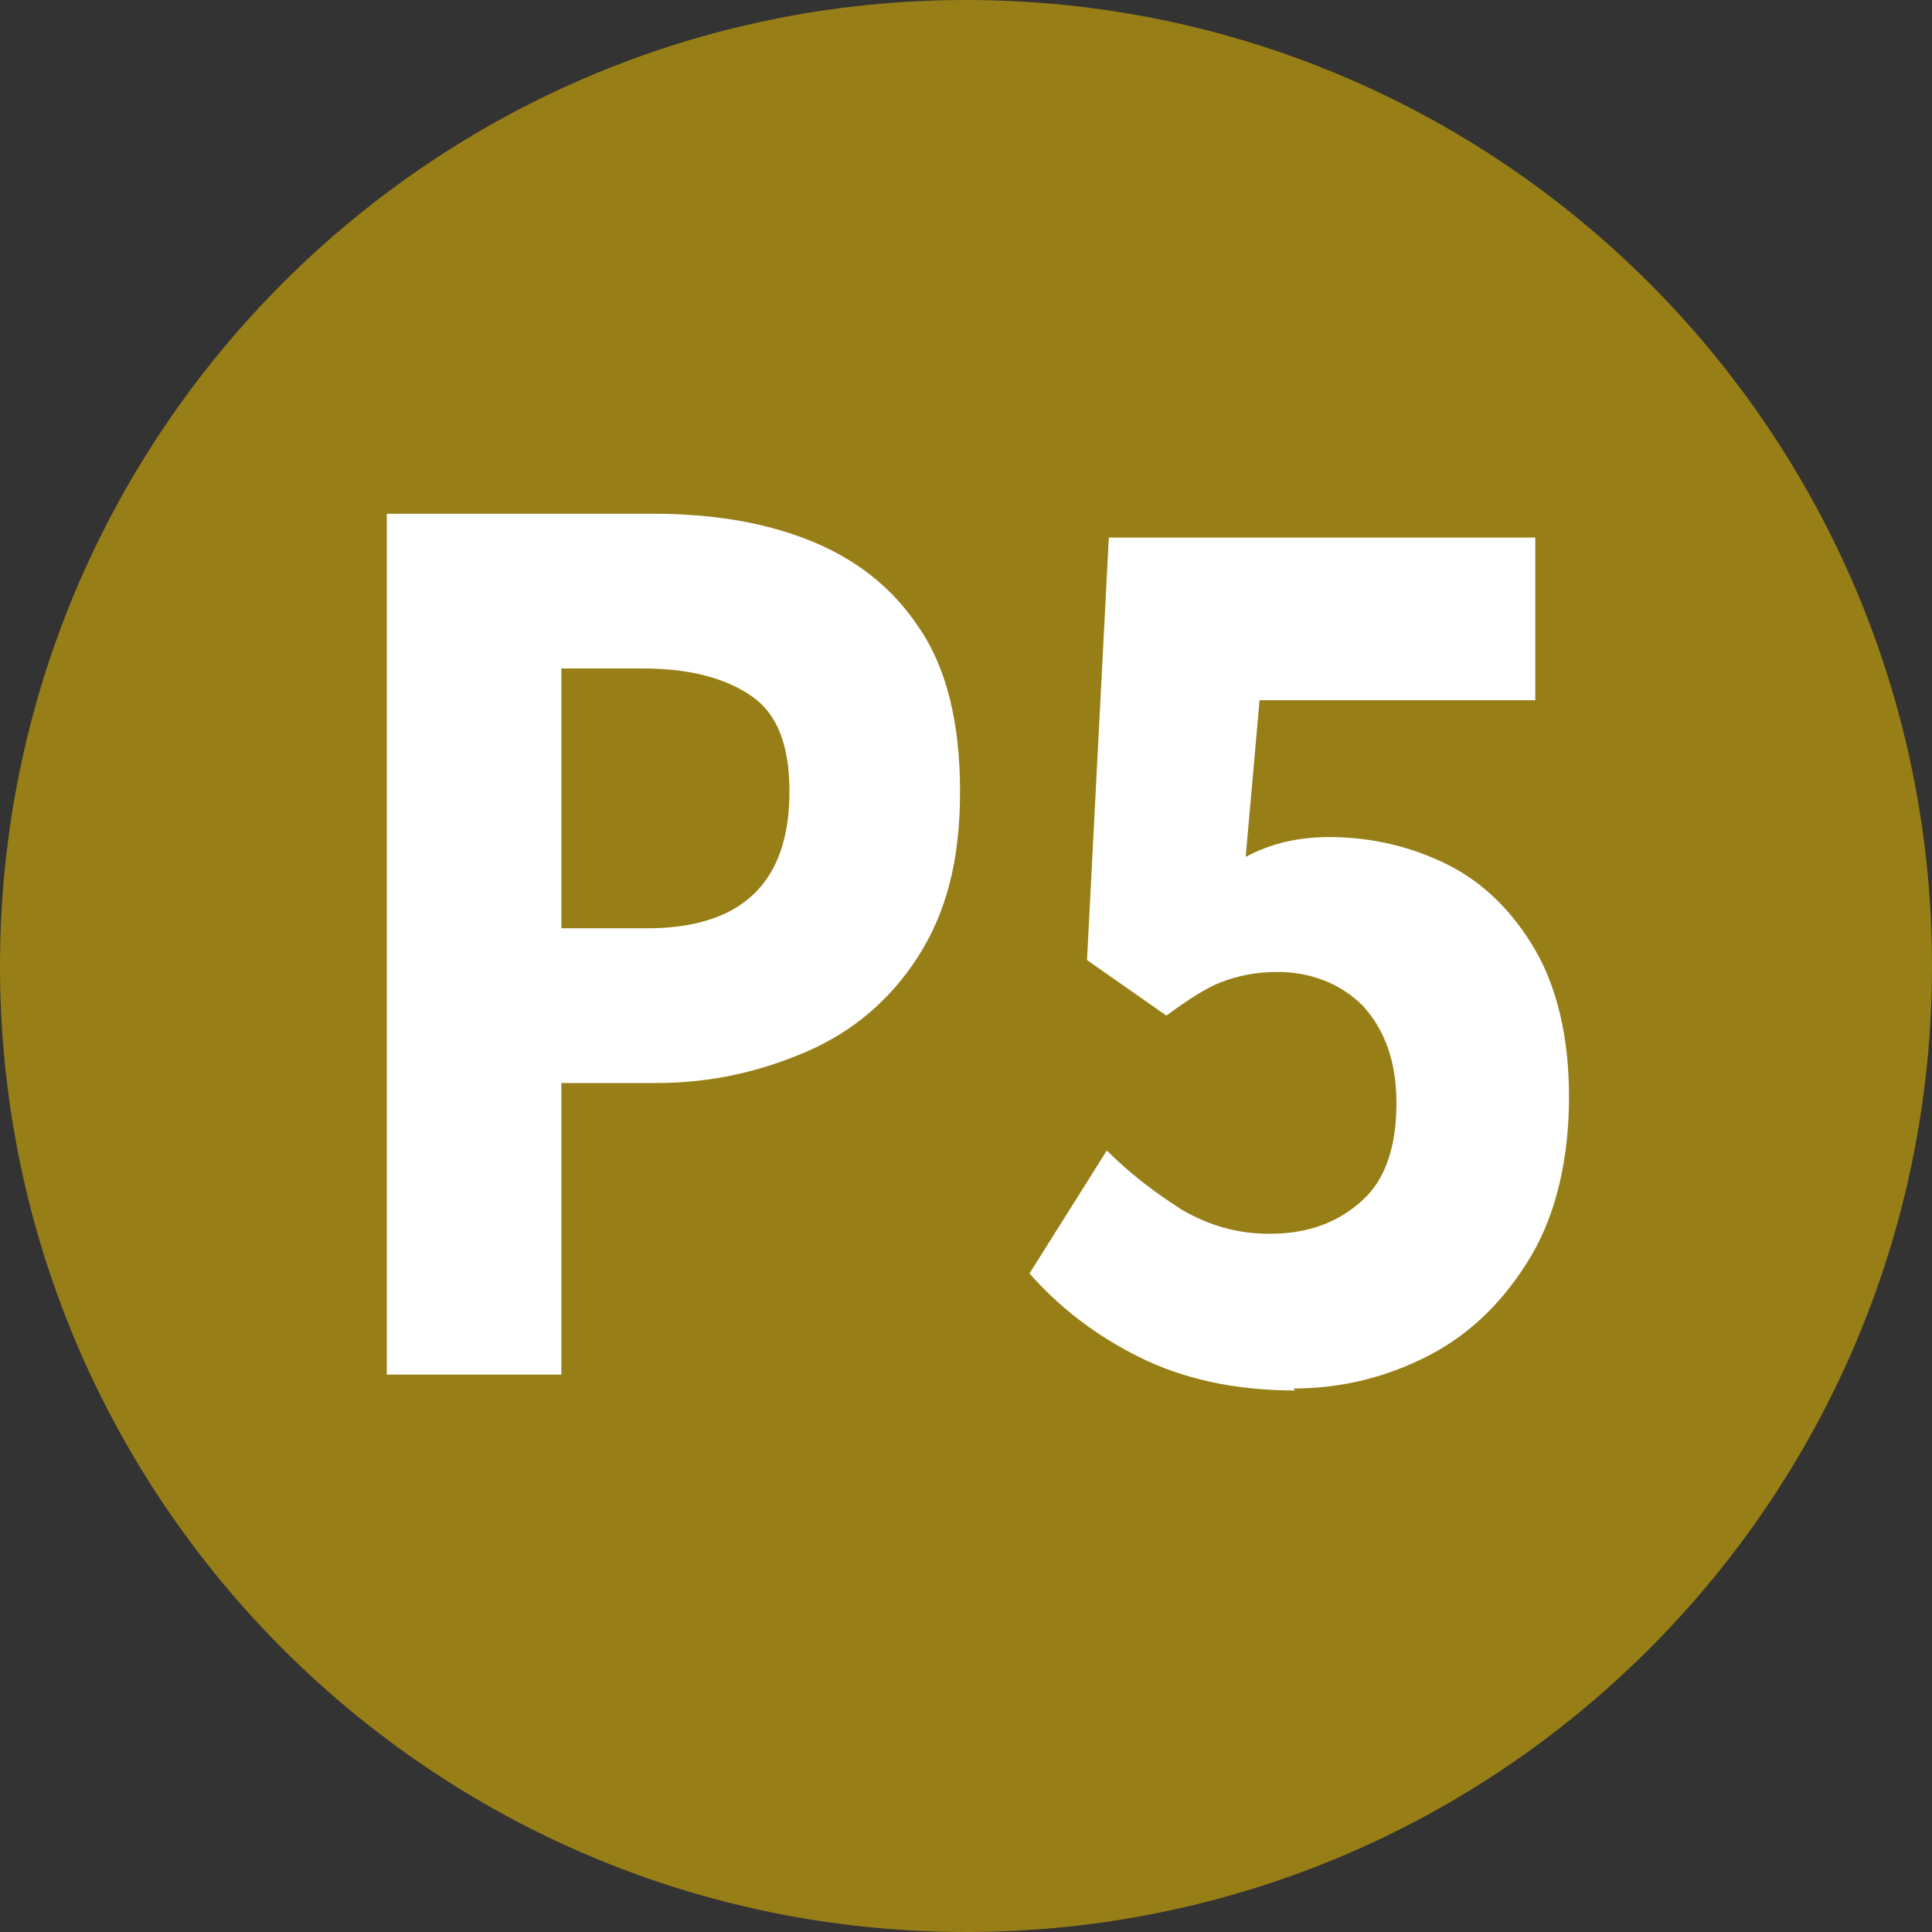
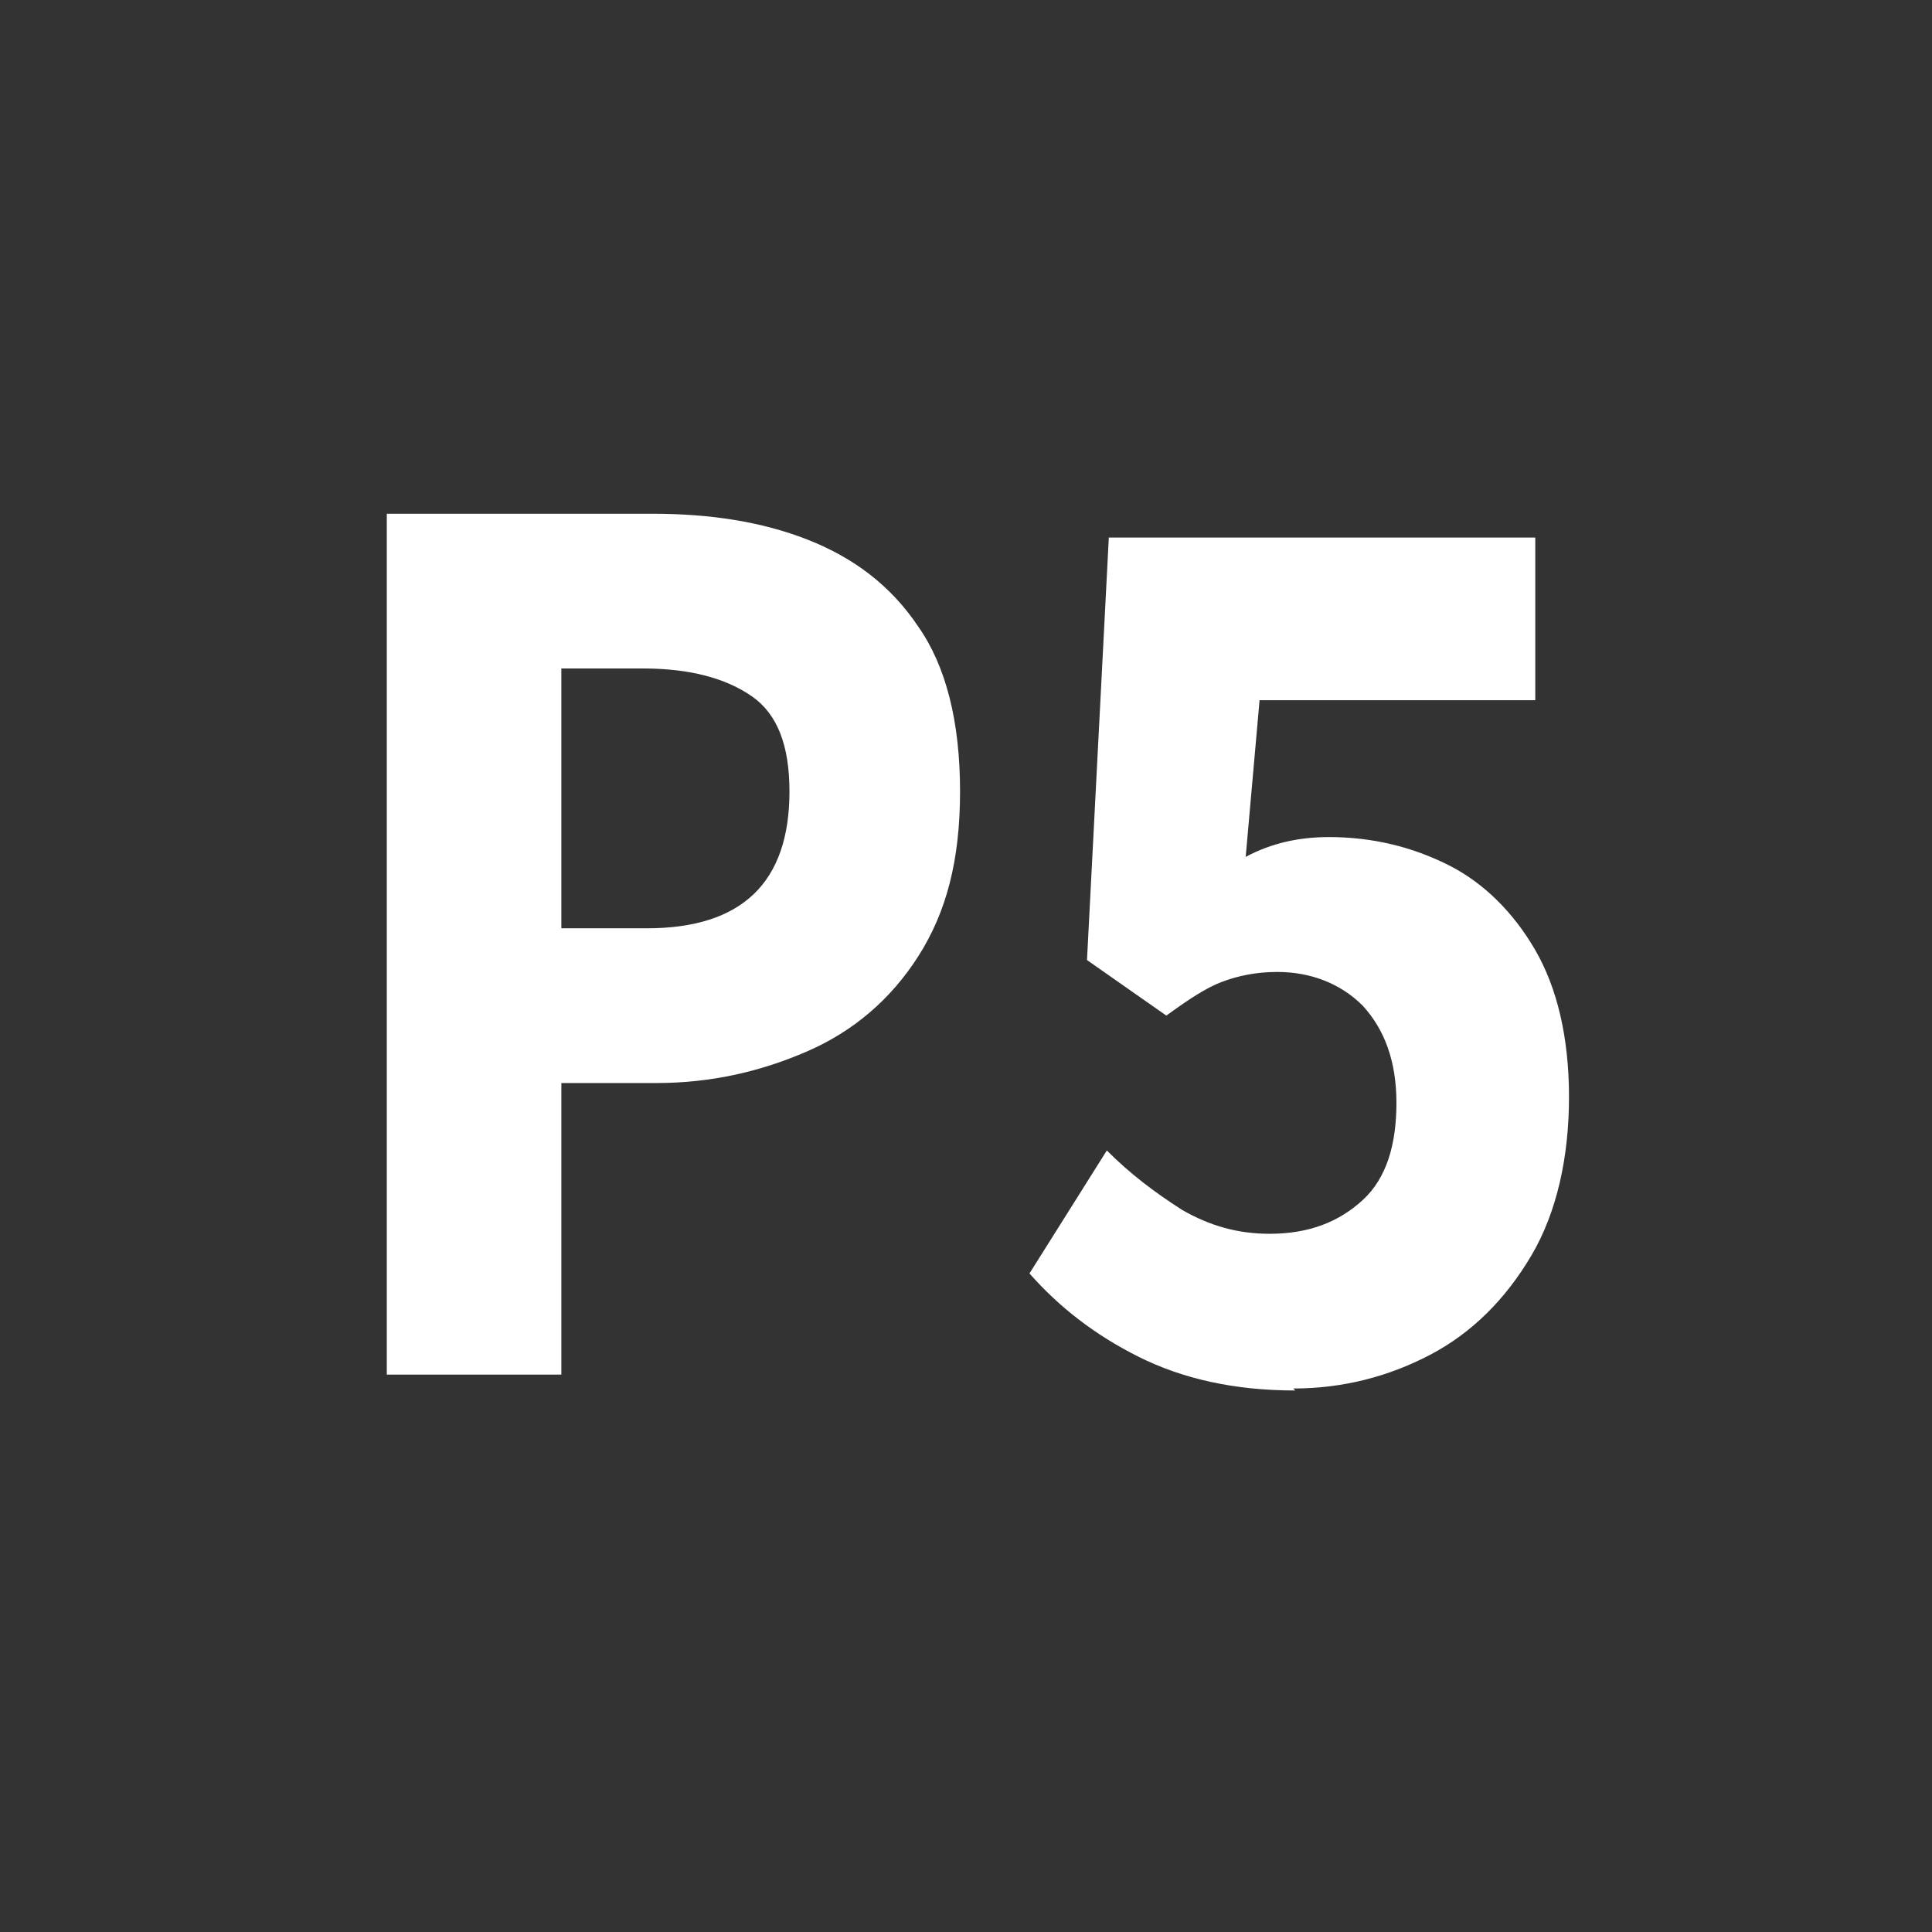
<svg xmlns="http://www.w3.org/2000/svg" id="Calque_1" viewBox="0 0 9.74 9.74">
  <rect x="0" y="0" width="9.74" height="9.74" fill="#333333" stroke="none" />
  <defs>
    <style>.cls-1{fill:#987e16;}.cls-2{fill:#fff;}</style>
  </defs>
-   <path class="cls-1" d="m0,4.87c0,2.69,2.18,4.87,4.87,4.87s4.87-2.18,4.87-4.87S7.56,0,4.87,0,0,2.18,0,4.87" />
  <path class="cls-2" d="m1.95,6.93V2.59h1.34c.29,0,.55.04.78.13.23.09.42.23.56.44.14.2.21.48.21.83s-.07.61-.21.83-.33.38-.56.48c-.23.1-.48.16-.76.16h-.48v1.47h-.88Zm.88-2.25h.43c.48,0,.72-.23.72-.69,0-.23-.06-.39-.19-.48-.13-.09-.31-.14-.55-.14h-.41v1.31Z" />
  <path class="cls-2" d="m6.53,7.01c-.31,0-.57-.06-.79-.17s-.4-.25-.55-.42l.39-.62c.12.12.24.21.38.3.14.08.28.12.44.12.2,0,.35-.06.47-.17.12-.11.17-.28.17-.49s-.06-.37-.17-.49c-.11-.11-.26-.17-.43-.17-.11,0-.2.02-.28.05s-.17.09-.28.17l-.4-.28.11-2.13h2.15v.82h-1.39l-.07.79c.13-.07.27-.1.42-.1.22,0,.42.05.6.14.18.09.33.24.44.43.11.19.17.44.17.74s-.06.58-.19.8c-.13.22-.3.39-.51.5s-.44.17-.69.17Z" />
</svg>